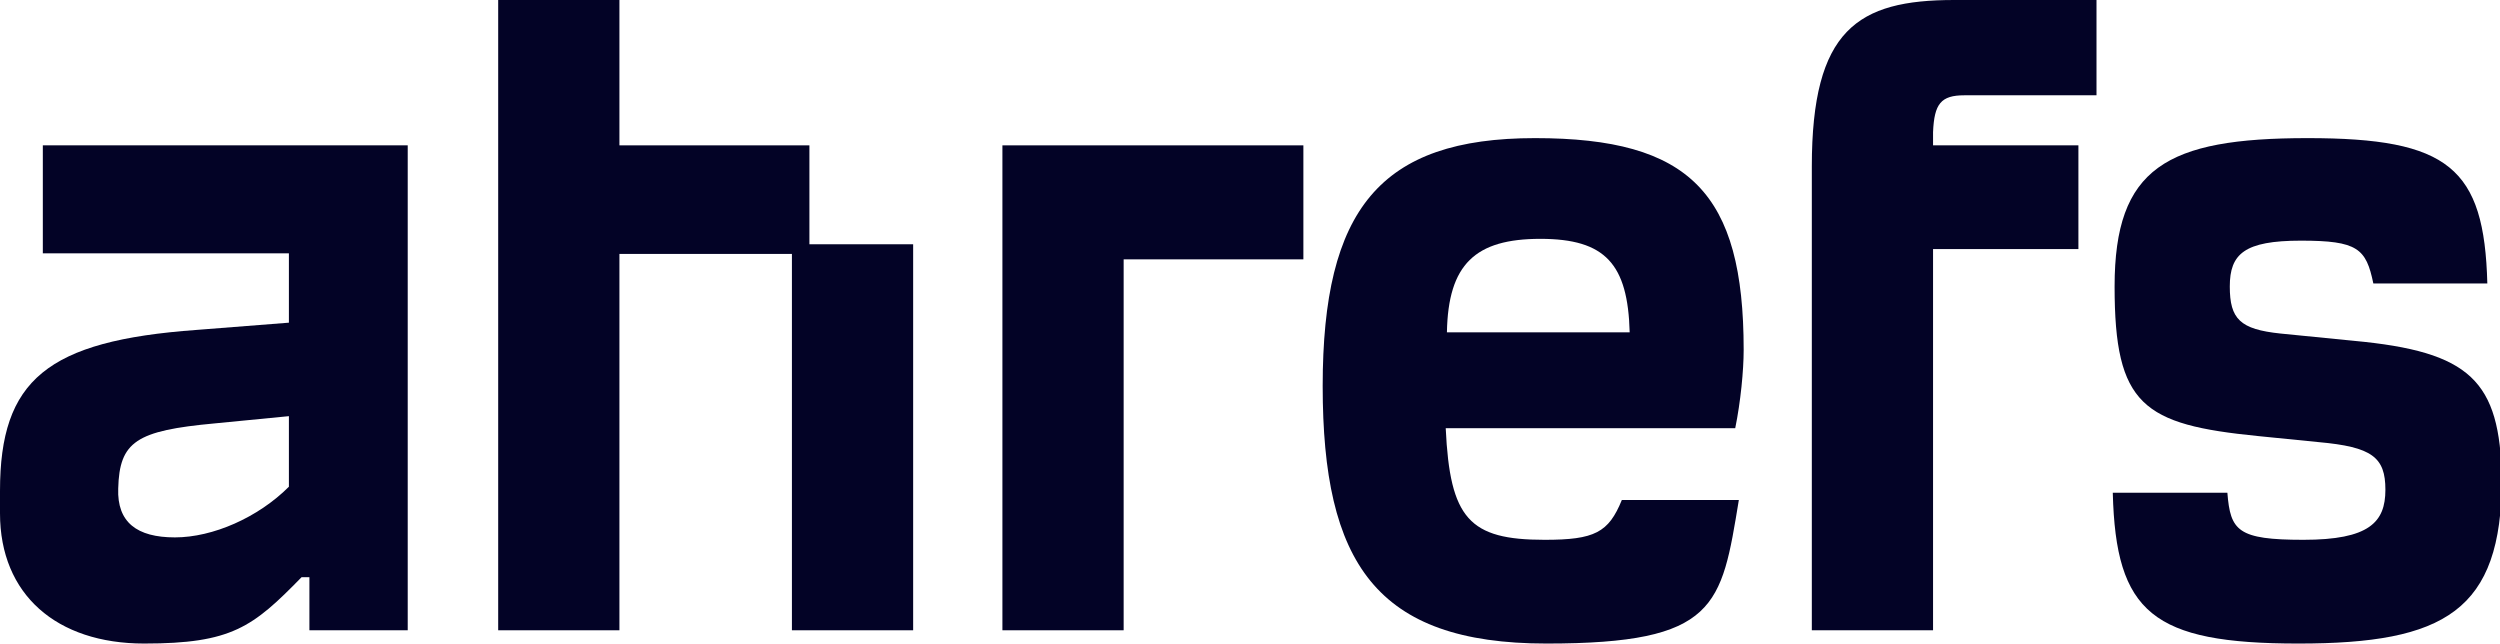
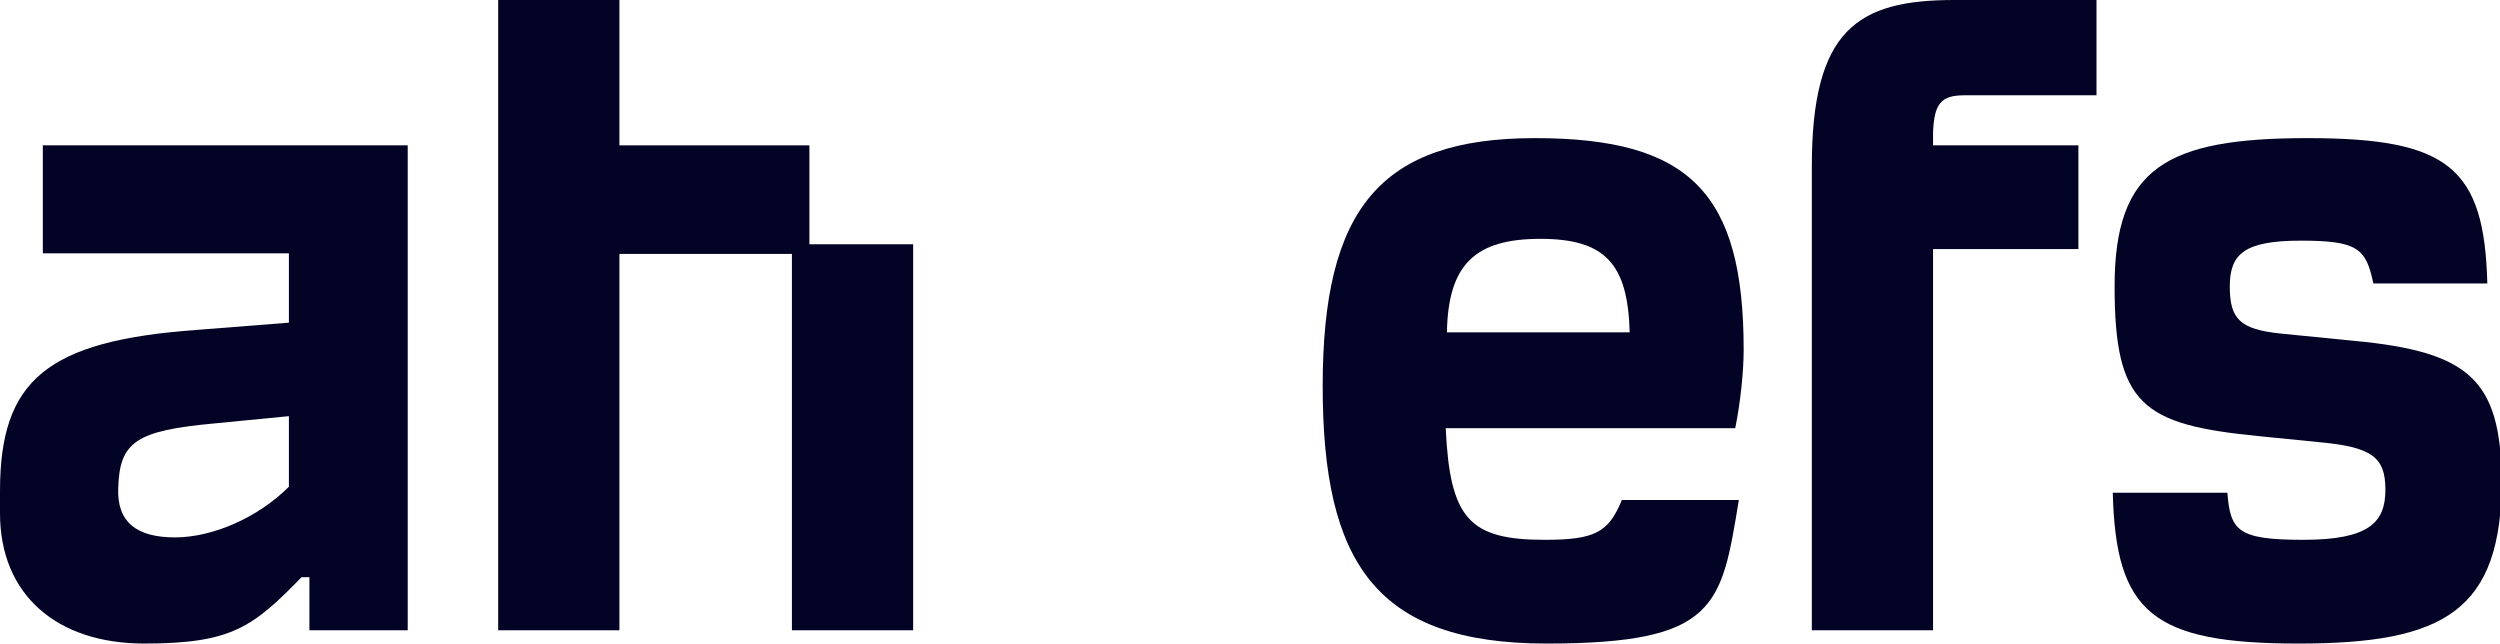
<svg xmlns="http://www.w3.org/2000/svg" id="Logo" viewBox="0 0 414.5 106.7">
  <defs>
    <style> .cls-1 { fill: #030326; stroke-width: 0px; } </style>
  </defs>
  <path class="cls-1" d="M7.1,42h40.8v11.5l-15.3,1.2C7.8,56.5,0,63,0,81.4v3.7c0,13.5,9.4,21.6,23.9,21.6s18-2.7,26.1-11h1.3v8.8h16.3V24.1H7.1v17.9h0ZM47.9,80.7c-5.1,5.1-12.6,8.4-18.9,8.4s-9.6-2.5-9.4-8.1c.2-7.8,3-9.6,16-10.8l12.3-1.2v11.7Z" />
  <path class="cls-1" d="M390.2,56.5l-12.1-1.2c-6.7-.7-8.4-2.4-8.4-7.8s2.4-7.6,11.8-7.6,10.8,1.3,12,7.1h18.9c-.5-19.2-6.4-24.1-29.8-24.1s-32,4.9-32,24.6,4.7,22.9,23.8,24.8l10,1c8.9.8,11.1,2.5,11.1,7.9s-2.7,8.3-13.6,8.3-12.1-1.5-12.6-7.8h-19c.5,19.9,6.6,25,30.8,25s33.7-5.4,33.7-27.3c-.3-16.3-5.2-21.1-24.6-22.9h0Z" />
-   <path class="cls-1" d="M289.1,58c0-26-8.9-35.1-34.6-35.1s-35.2,11.8-35.2,41.1,8.8,42.7,37.1,42.7,29-6.2,31.9-23.8h-19.4c-2.2,5.4-4.5,6.6-12.8,6.6-12.5,0-15.7-3.5-16.4-18.5h48c.9-4.4,1.4-9.6,1.4-13ZM239.9,55.1c.2-11.3,4.7-15.5,15.5-15.5s14.5,4.2,14.8,15.5h-30.3Z" />
+   <path class="cls-1" d="M289.1,58c0-26-8.9-35.1-34.6-35.1s-35.2,11.8-35.2,41.1,8.8,42.7,37.1,42.7,29-6.2,31.9-23.8h-19.4c-2.2,5.4-4.5,6.6-12.8,6.6-12.5,0-15.7-3.5-16.4-18.5h48c.9-4.4,1.4-9.6,1.4-13ZM239.9,55.1c.2-11.3,4.7-15.5,15.5-15.5s14.5,4.2,14.8,15.5h-30.3" />
  <polygon class="cls-1" points="134.2 24.1 102.7 24.1 102.7 0 82.6 0 82.6 104.5 102.7 104.5 102.7 42.1 131.3 42.1 131.3 104.5 151.4 104.5 151.4 40.5 134.2 40.5 134.2 24.1" />
  <path class="cls-1" d="M300.4,27.6v76.9h20.1v-63.2h24.1v-17.2h-24.1v-2.2c.2-4.7,1.3-6.1,5.2-6.1h21.9V0h-23.6c-16,0-23.6,4.9-23.6,27.6h0Z" />
-   <polygon class="cls-1" points="166.2 104.5 186.3 104.5 186.3 43 216.1 43 216.1 24.1 166.2 24.1 166.2 104.5" />
</svg>